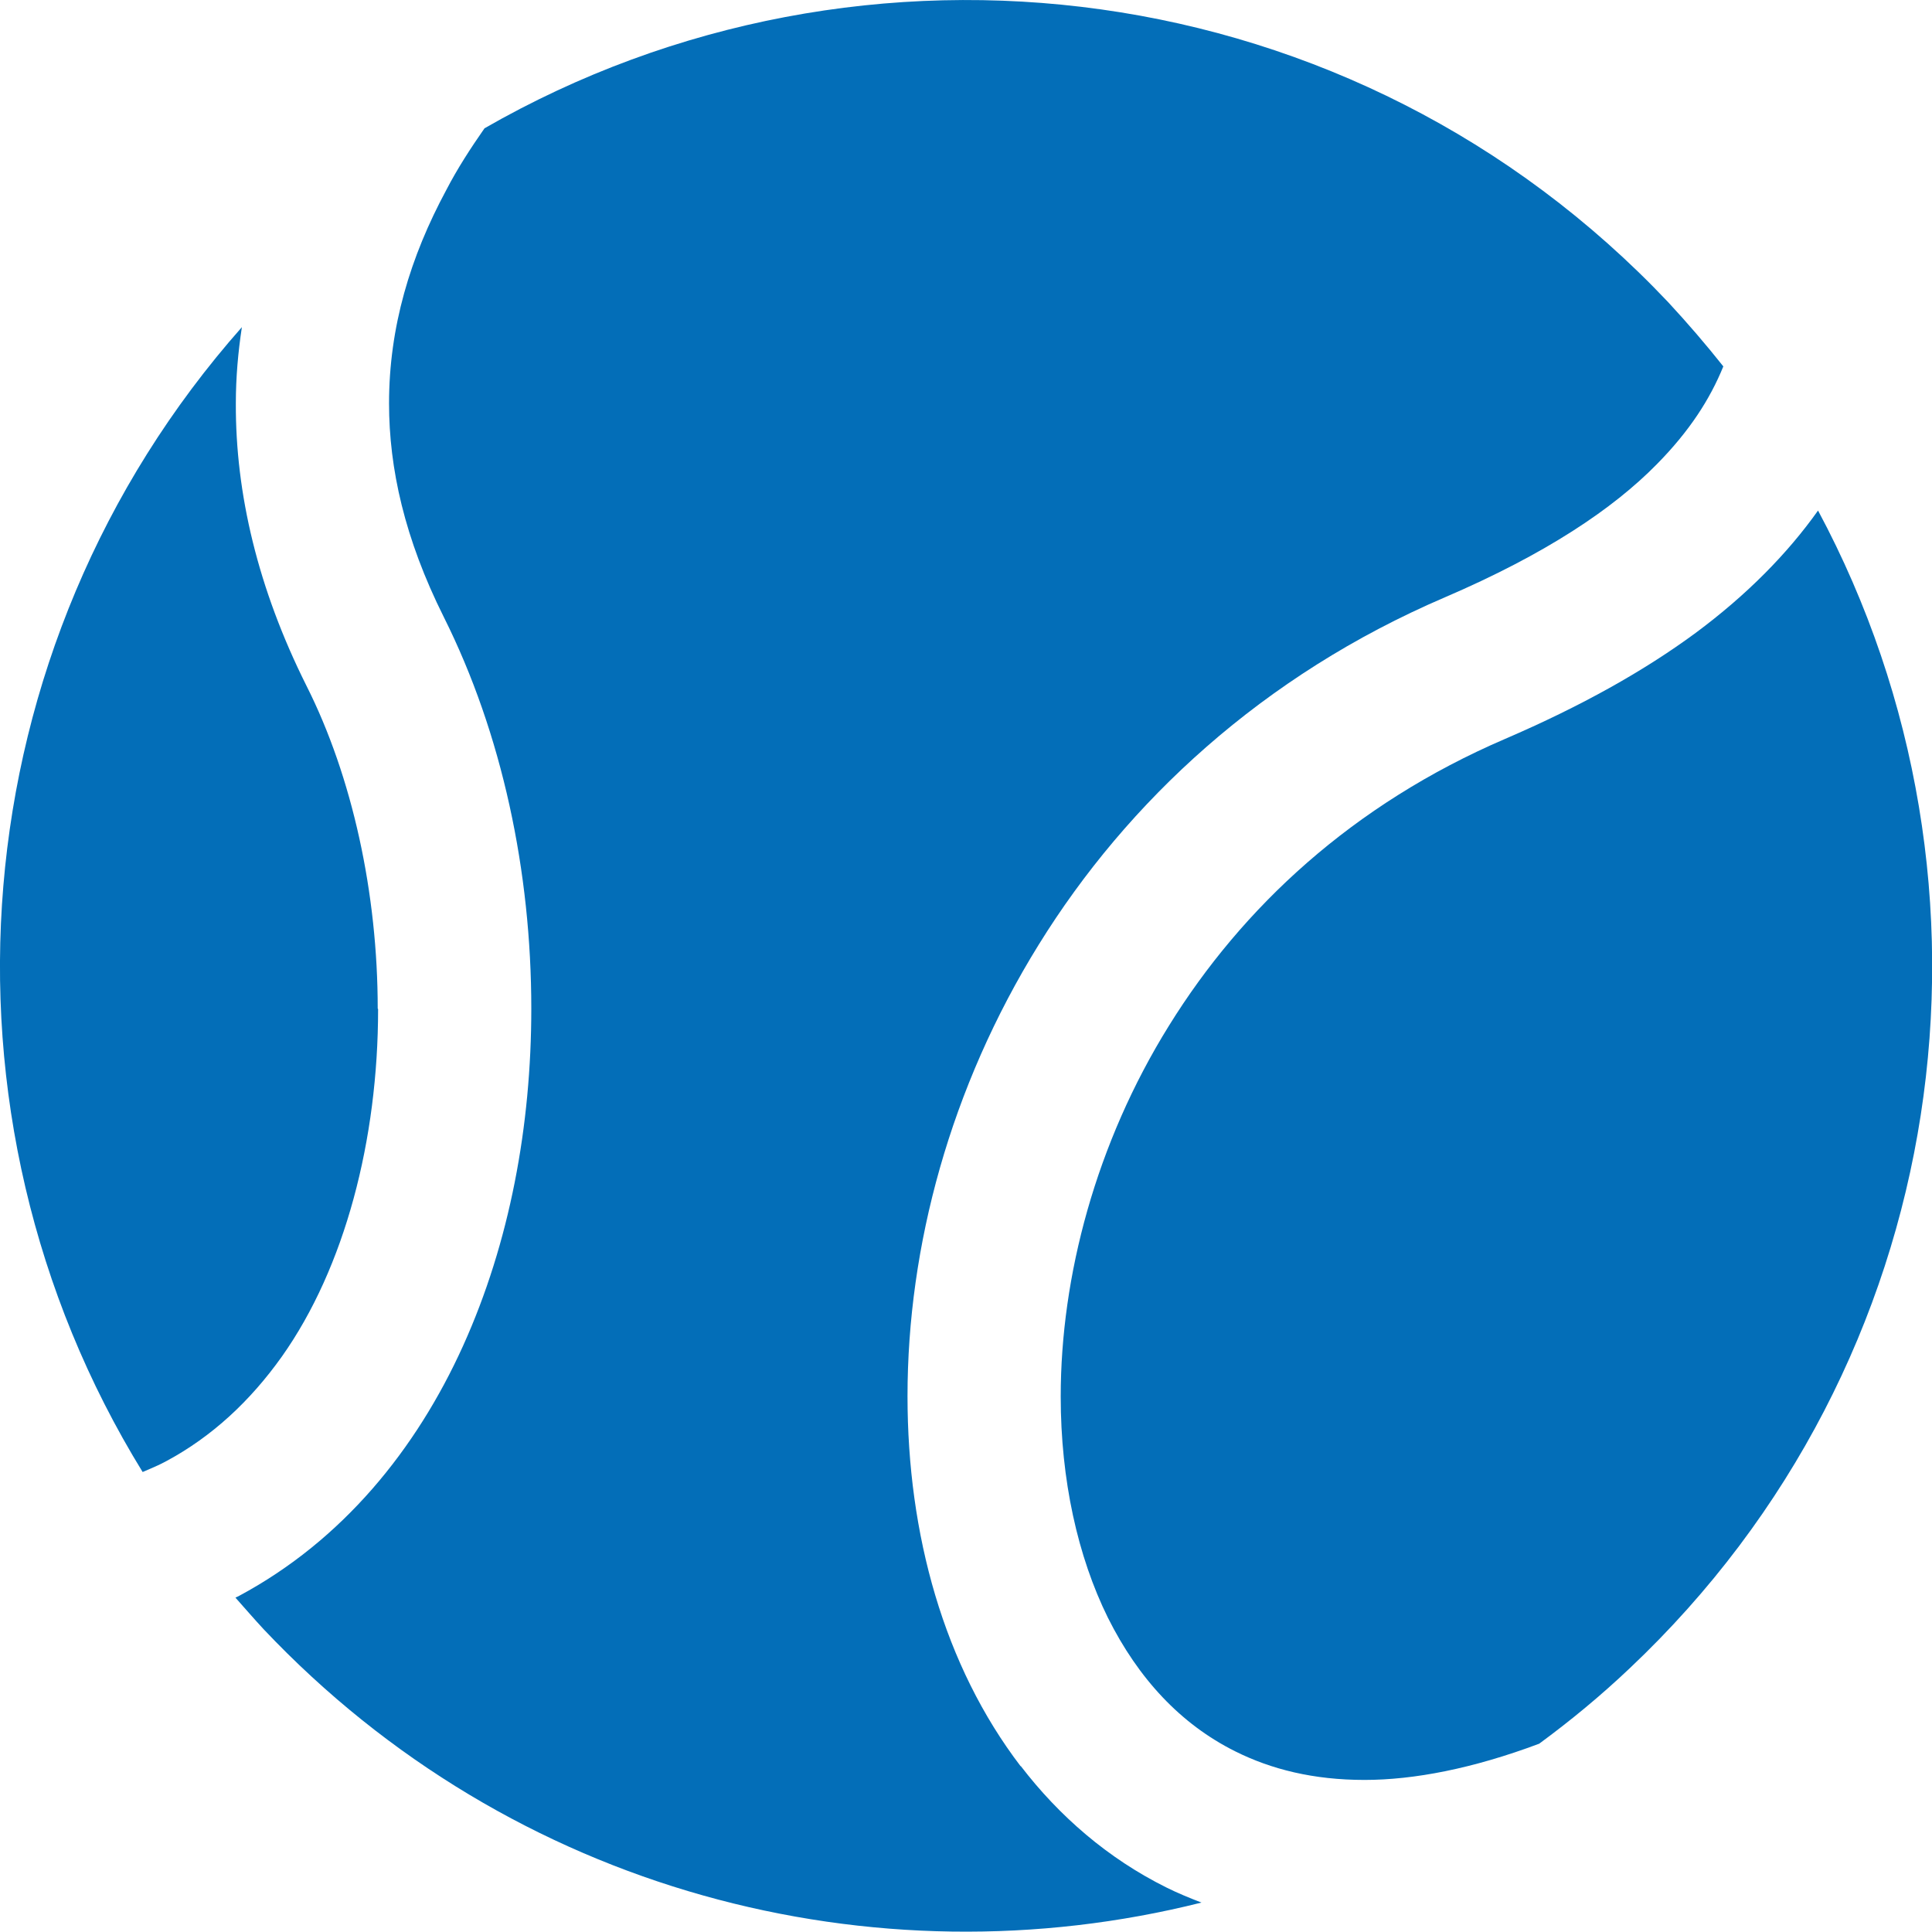
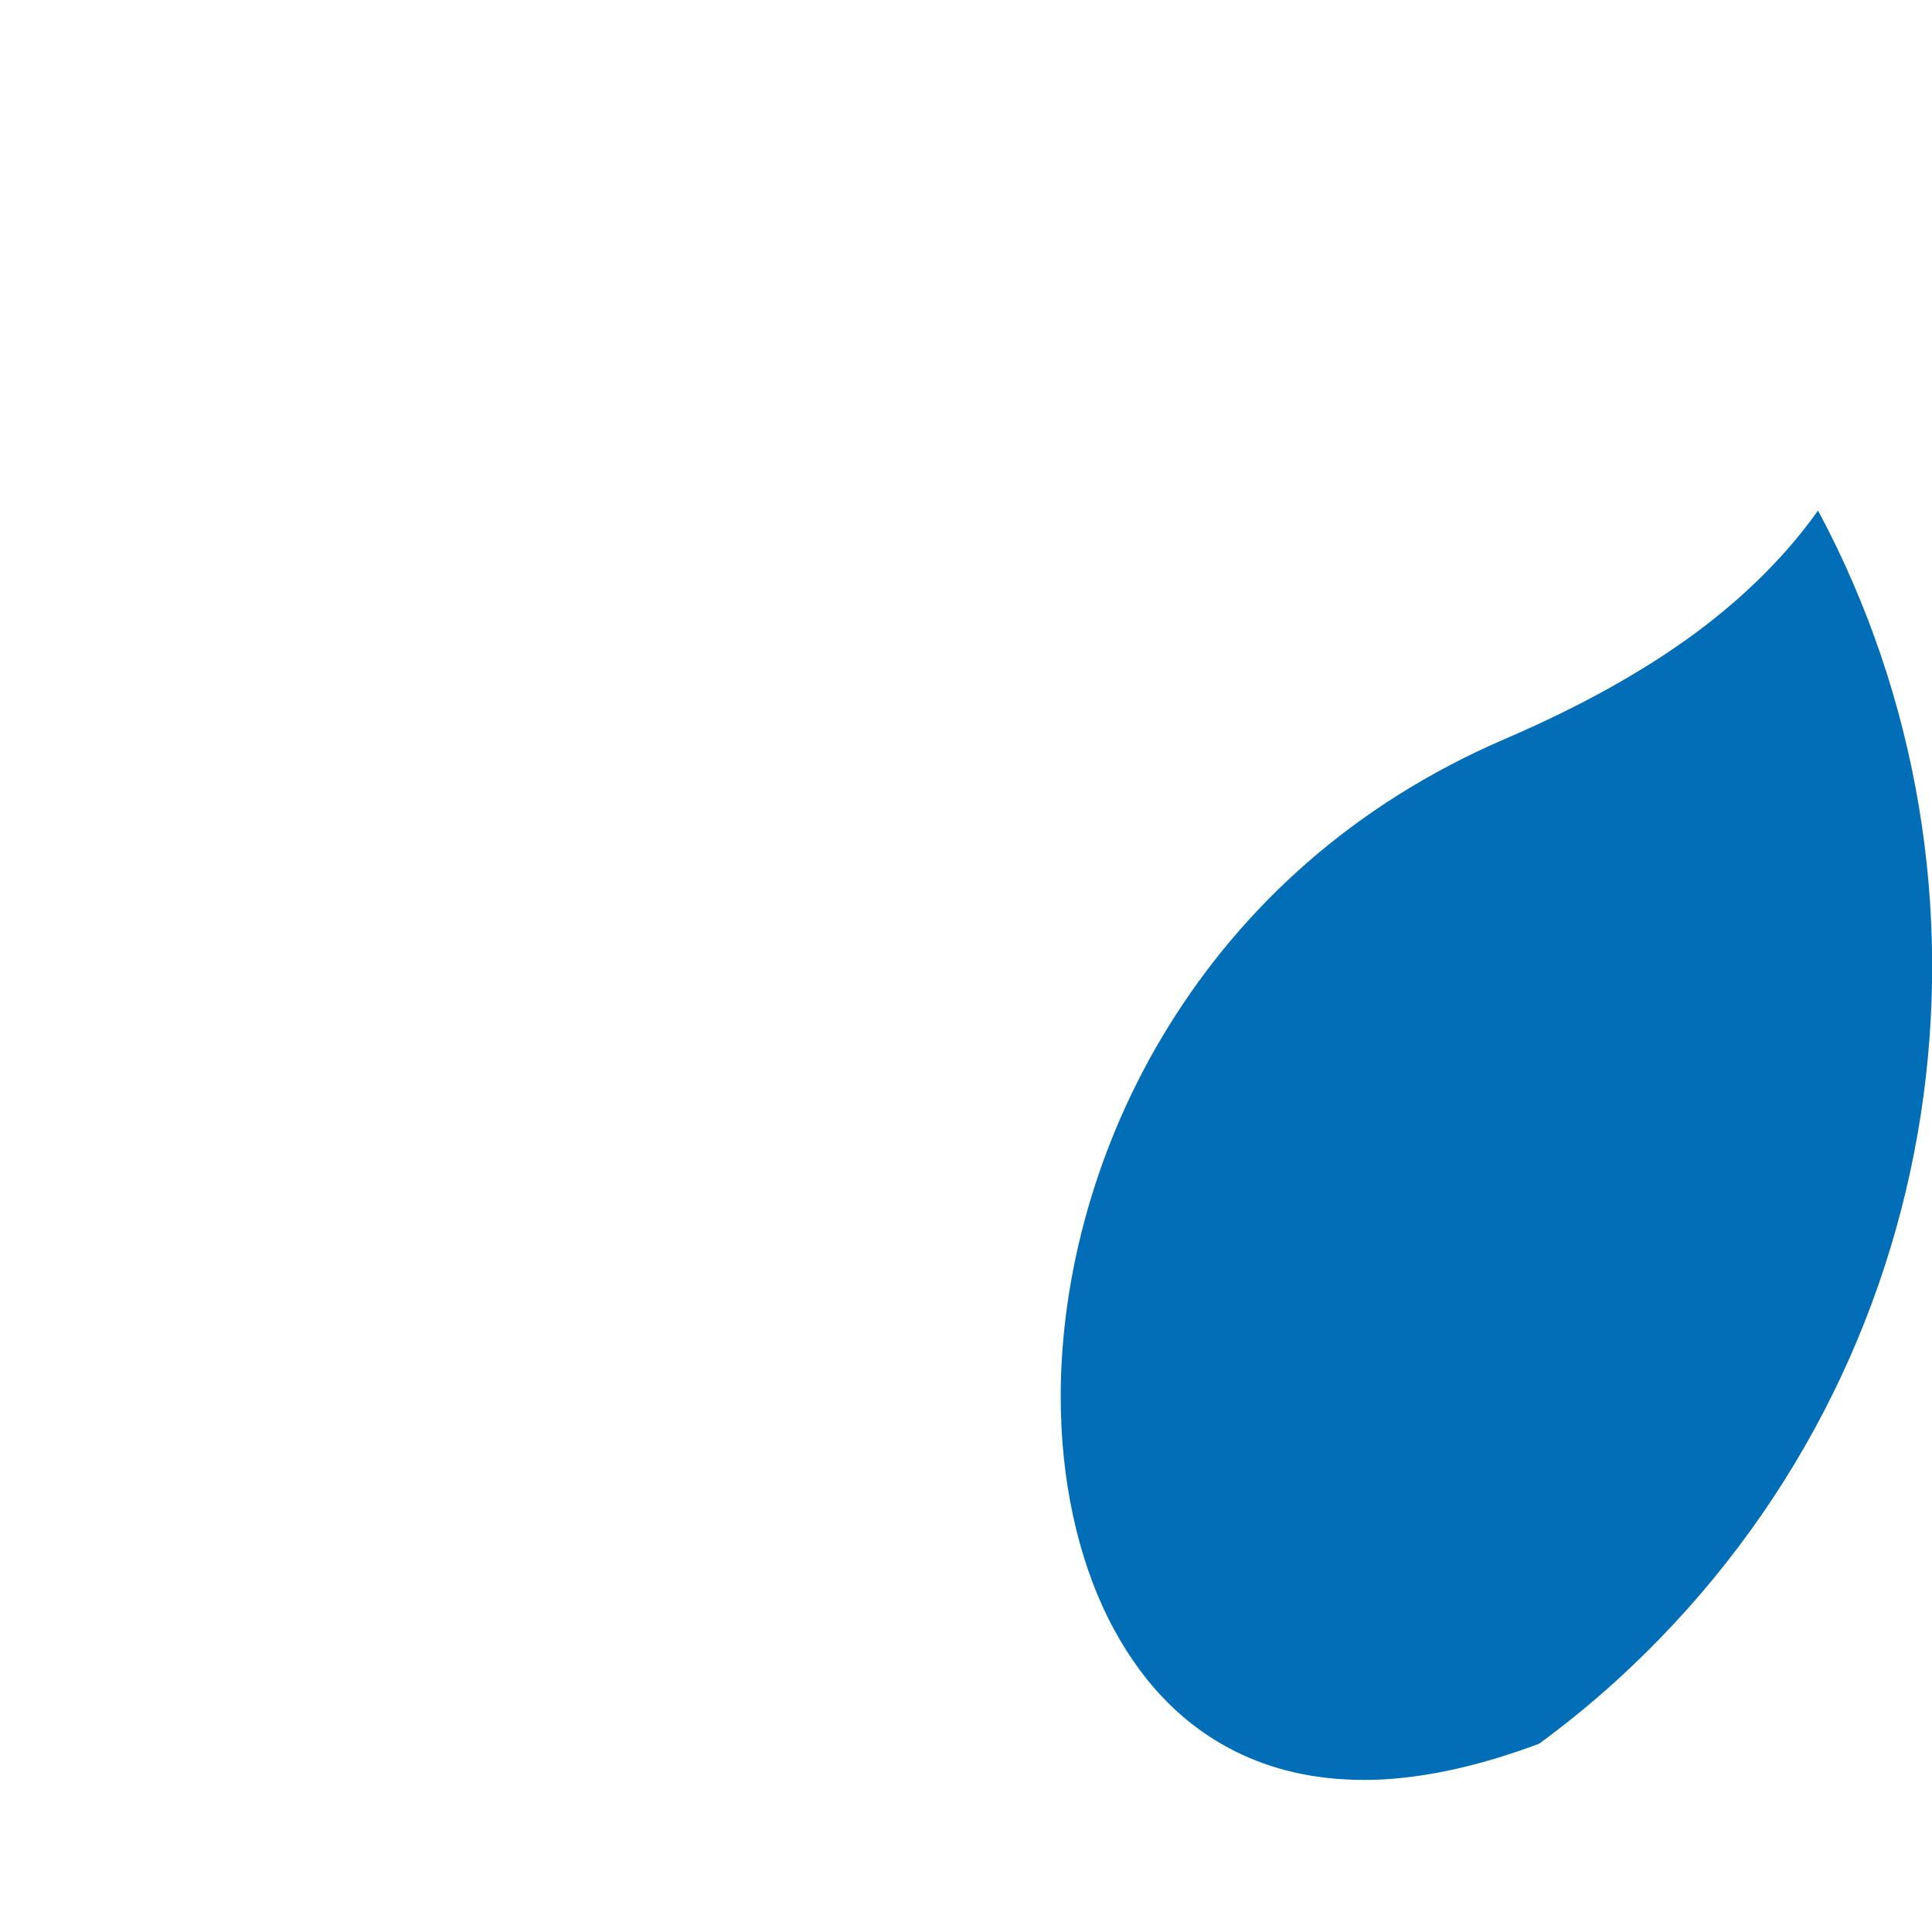
<svg xmlns="http://www.w3.org/2000/svg" id="_2" data-name="2" version="1.1" viewBox="0 0 512 512">
  <defs>
    <style>
      .cls-1 {
        fill: #036eb8;
        stroke-width: 0px;
      }
    </style>
  </defs>
-   <path class="cls-1" d="M270.5,468.1c-20.4-26.7-30-61.5-30-98.1,0-39.6,11.3-81.8,34.8-119.7,23.4-37.8,59.3-71.3,107.6-92,26.8-11.5,44.6-23.5,56.1-35.2,8.8-8.9,14.2-17.4,17.7-26-4.6-5.8-9.5-11.5-14.6-17C359.1-7.7,228.8-23.7,128.4,34c-3.7,5.3-7.2,10.7-10.1,16.3-9.6,17.8-15.2,36.4-15.2,56.6,0,17.2,4.1,35.8,14.5,56.6,15.5,31,23.2,67.5,23.2,103.8,0,31-5.7,62-18.1,89.4-12.4,27.4-31.9,51.5-59.3,66.2-.3.2-.7.3-1,.5,2.5,2.8,4.9,5.6,7.5,8.4,65.9,69.7,161.7,94.2,248.5,72.4-3.1-1.2-6.3-2.5-9.3-4-15.5-7.7-28.4-18.9-38.6-32.2Z" />
  <path class="cls-1" d="M481.8,135.3c-8.1,11.4-18.8,22.3-32.4,32.4-13.7,10.1-30.3,19.4-50.5,28.1-40.5,17.4-69.7,44.7-89.1,76-19.4,31.2-28.7,66.5-28.7,98.3,0,22.1,4.5,42.4,12.5,58.6,8.1,16.2,19.3,28.2,33.7,35.4,9.6,4.8,20.8,7.6,34.3,7.6,13.1,0,28.7-3,46.3-9.6,8.3-6.1,16.3-12.7,24-20,85.9-81.1,103.1-207.5,49.9-306.8Z" />
-   <path class="cls-1" d="M100.1,267.3c0-30.5-6.7-61.4-18.9-85.6-12.9-25.8-18.8-51-18.7-74.8,0-6.9.6-13.6,1.6-20.2C-11.1,171.7-20.5,295.4,37.8,390.1c2.1-.9,4.3-1.8,6.3-2.9,12.1-6.5,22.2-15.9,30.6-27.7,16.7-23.6,25.5-57.4,25.5-92.1Z" />
</svg>